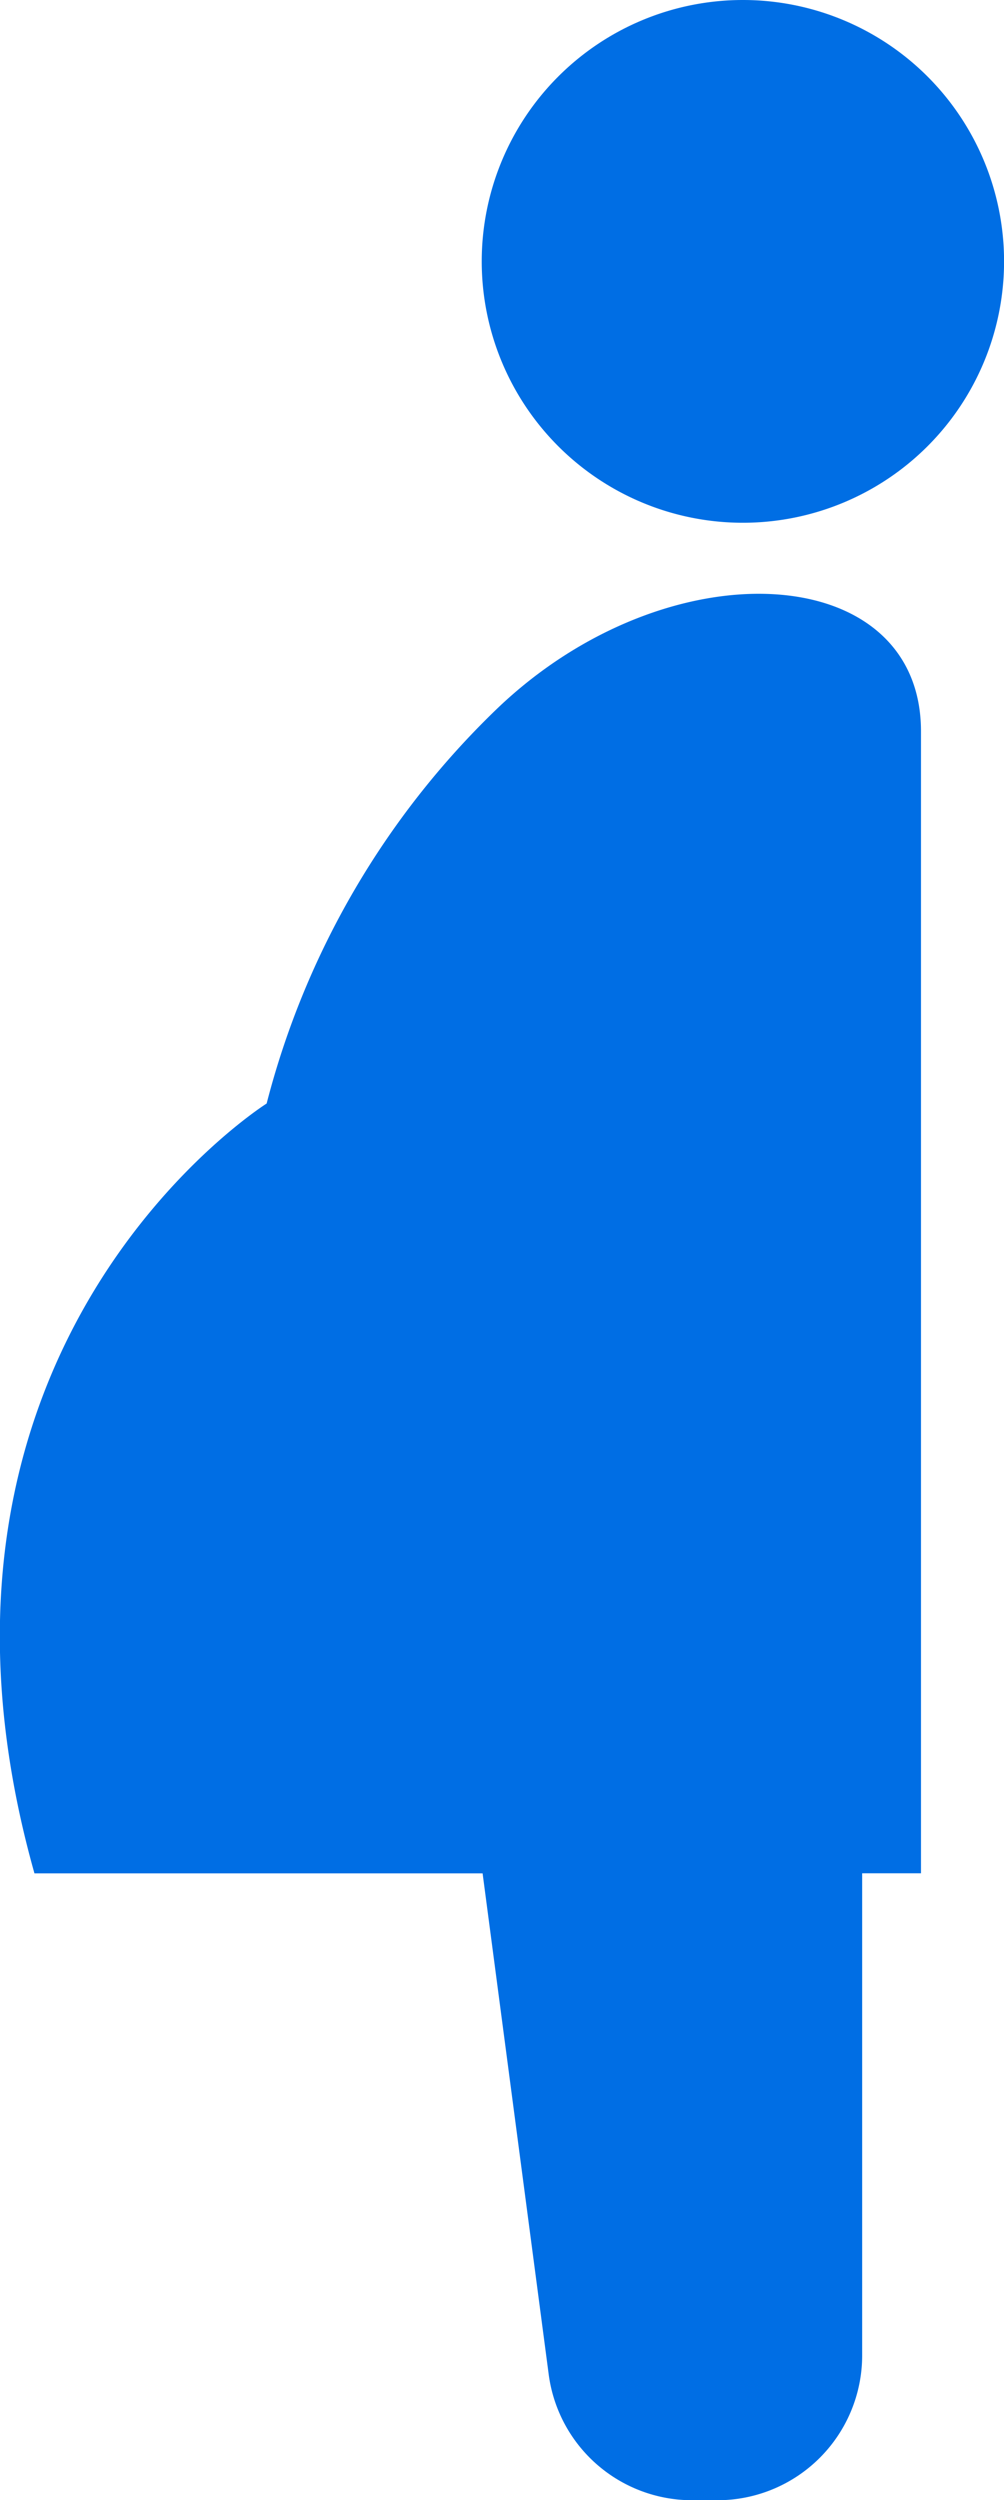
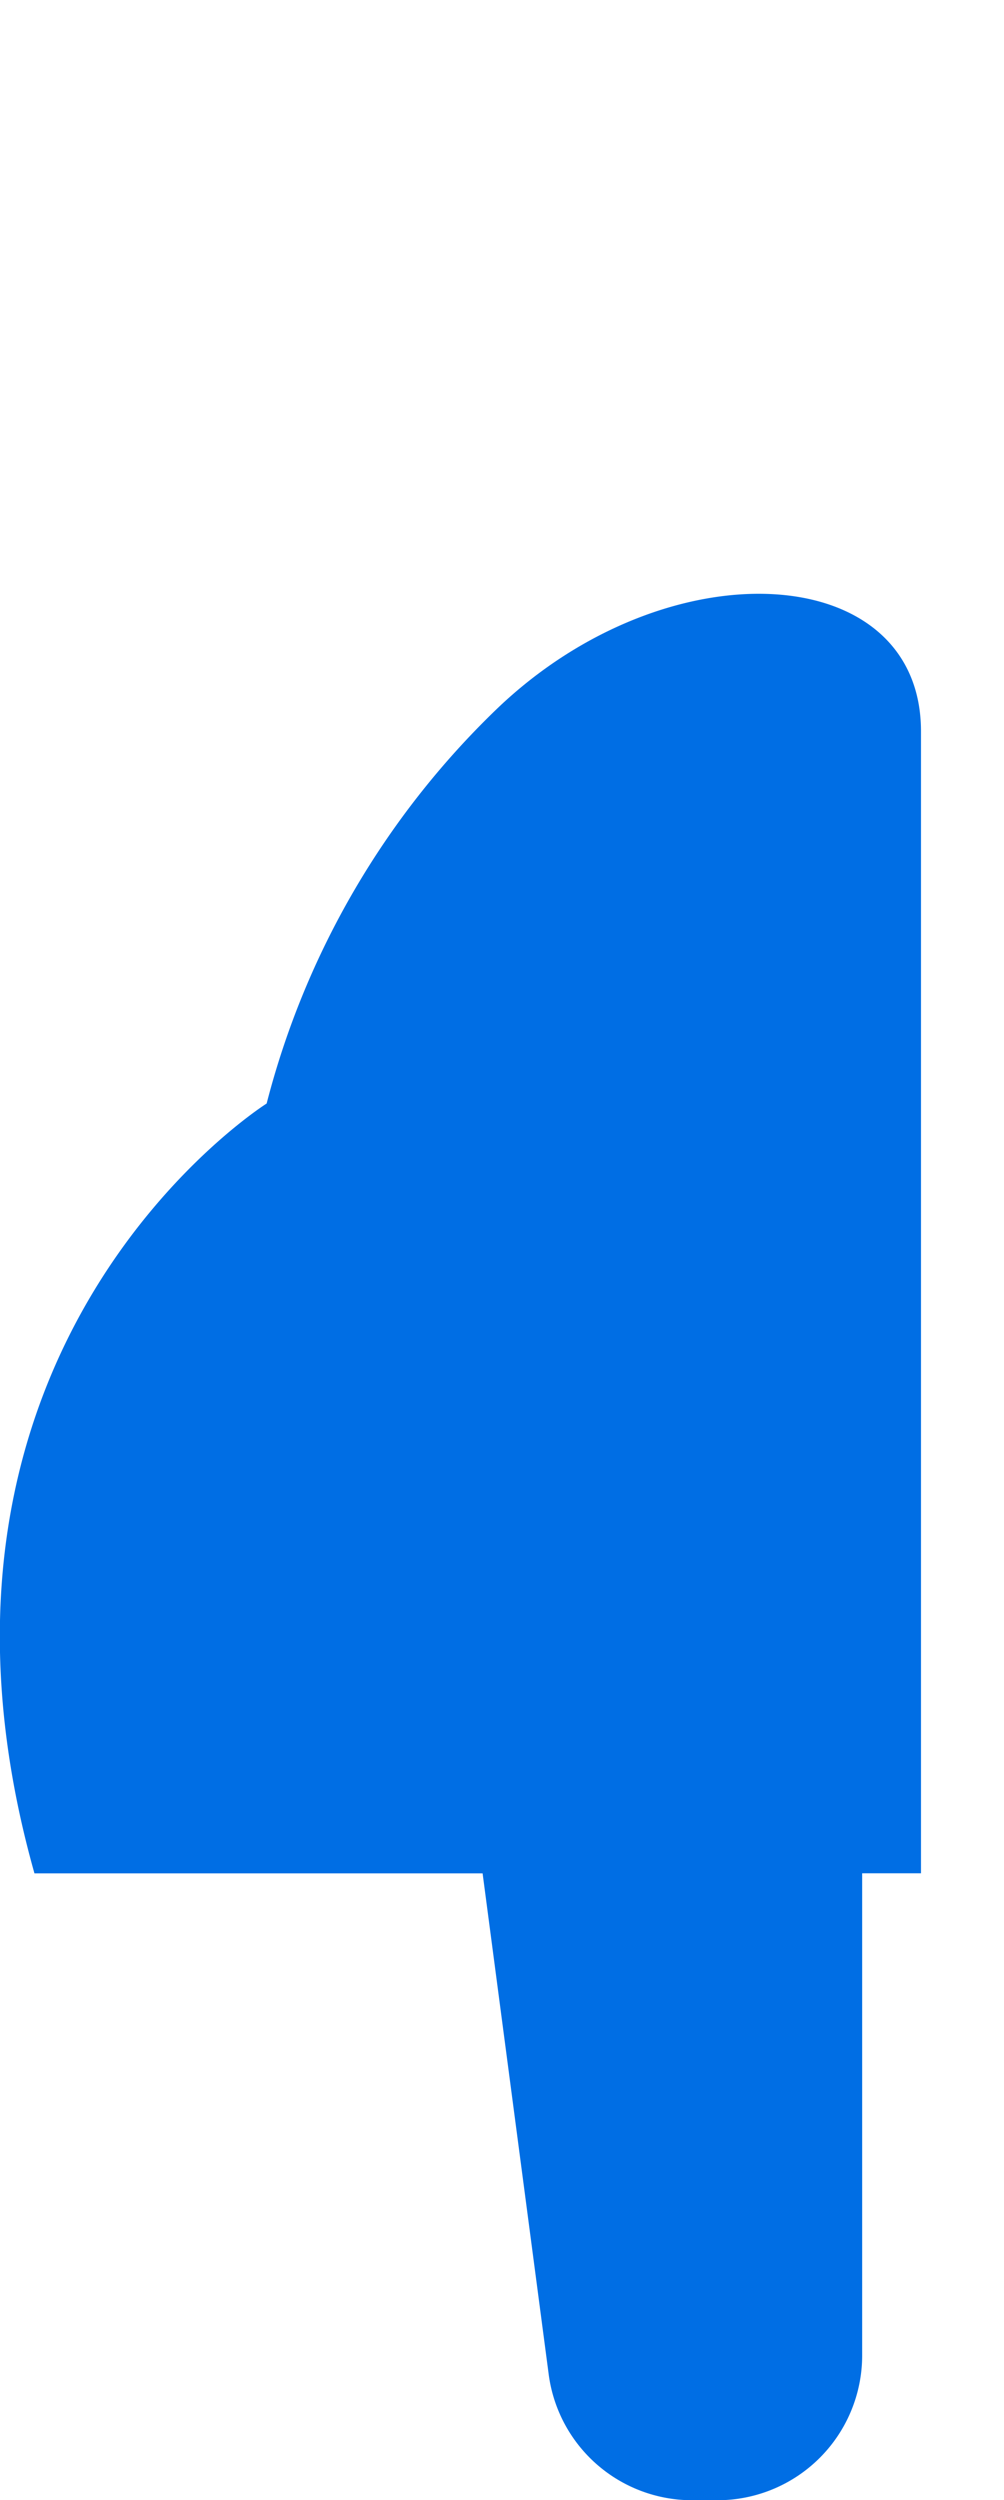
<svg xmlns="http://www.w3.org/2000/svg" width="16.146" height="40.174" viewBox="0 0 16.146 40.174">
  <g id="妊婦さんアイコン1" transform="translate(-153.112)">
    <path id="パス_4011" data-name="パス 4011" d="M161.1,123.448a13.448,13.448,0,0,0-3.7,6.339s-6.133,3.856-3.734,12.37h7.207l1.063,8.051a2.326,2.326,0,0,0,2.307,2.022h.407a2.327,2.327,0,0,0,2.327-2.327v-7.747h.946V123.808C167.925,121.05,163.856,120.805,161.1,123.448Z" transform="translate(0 -112.055)" fill="#006ee4" />
-     <path id="パス_4012" data-name="パス 4012" d="M256.1,0a4.2,4.2,0,1,0,4.2,4.2A4.2,4.2,0,0,0,256.1,0Z" transform="translate(-91.041)" fill="#006ee4" />
  </g>
</svg>